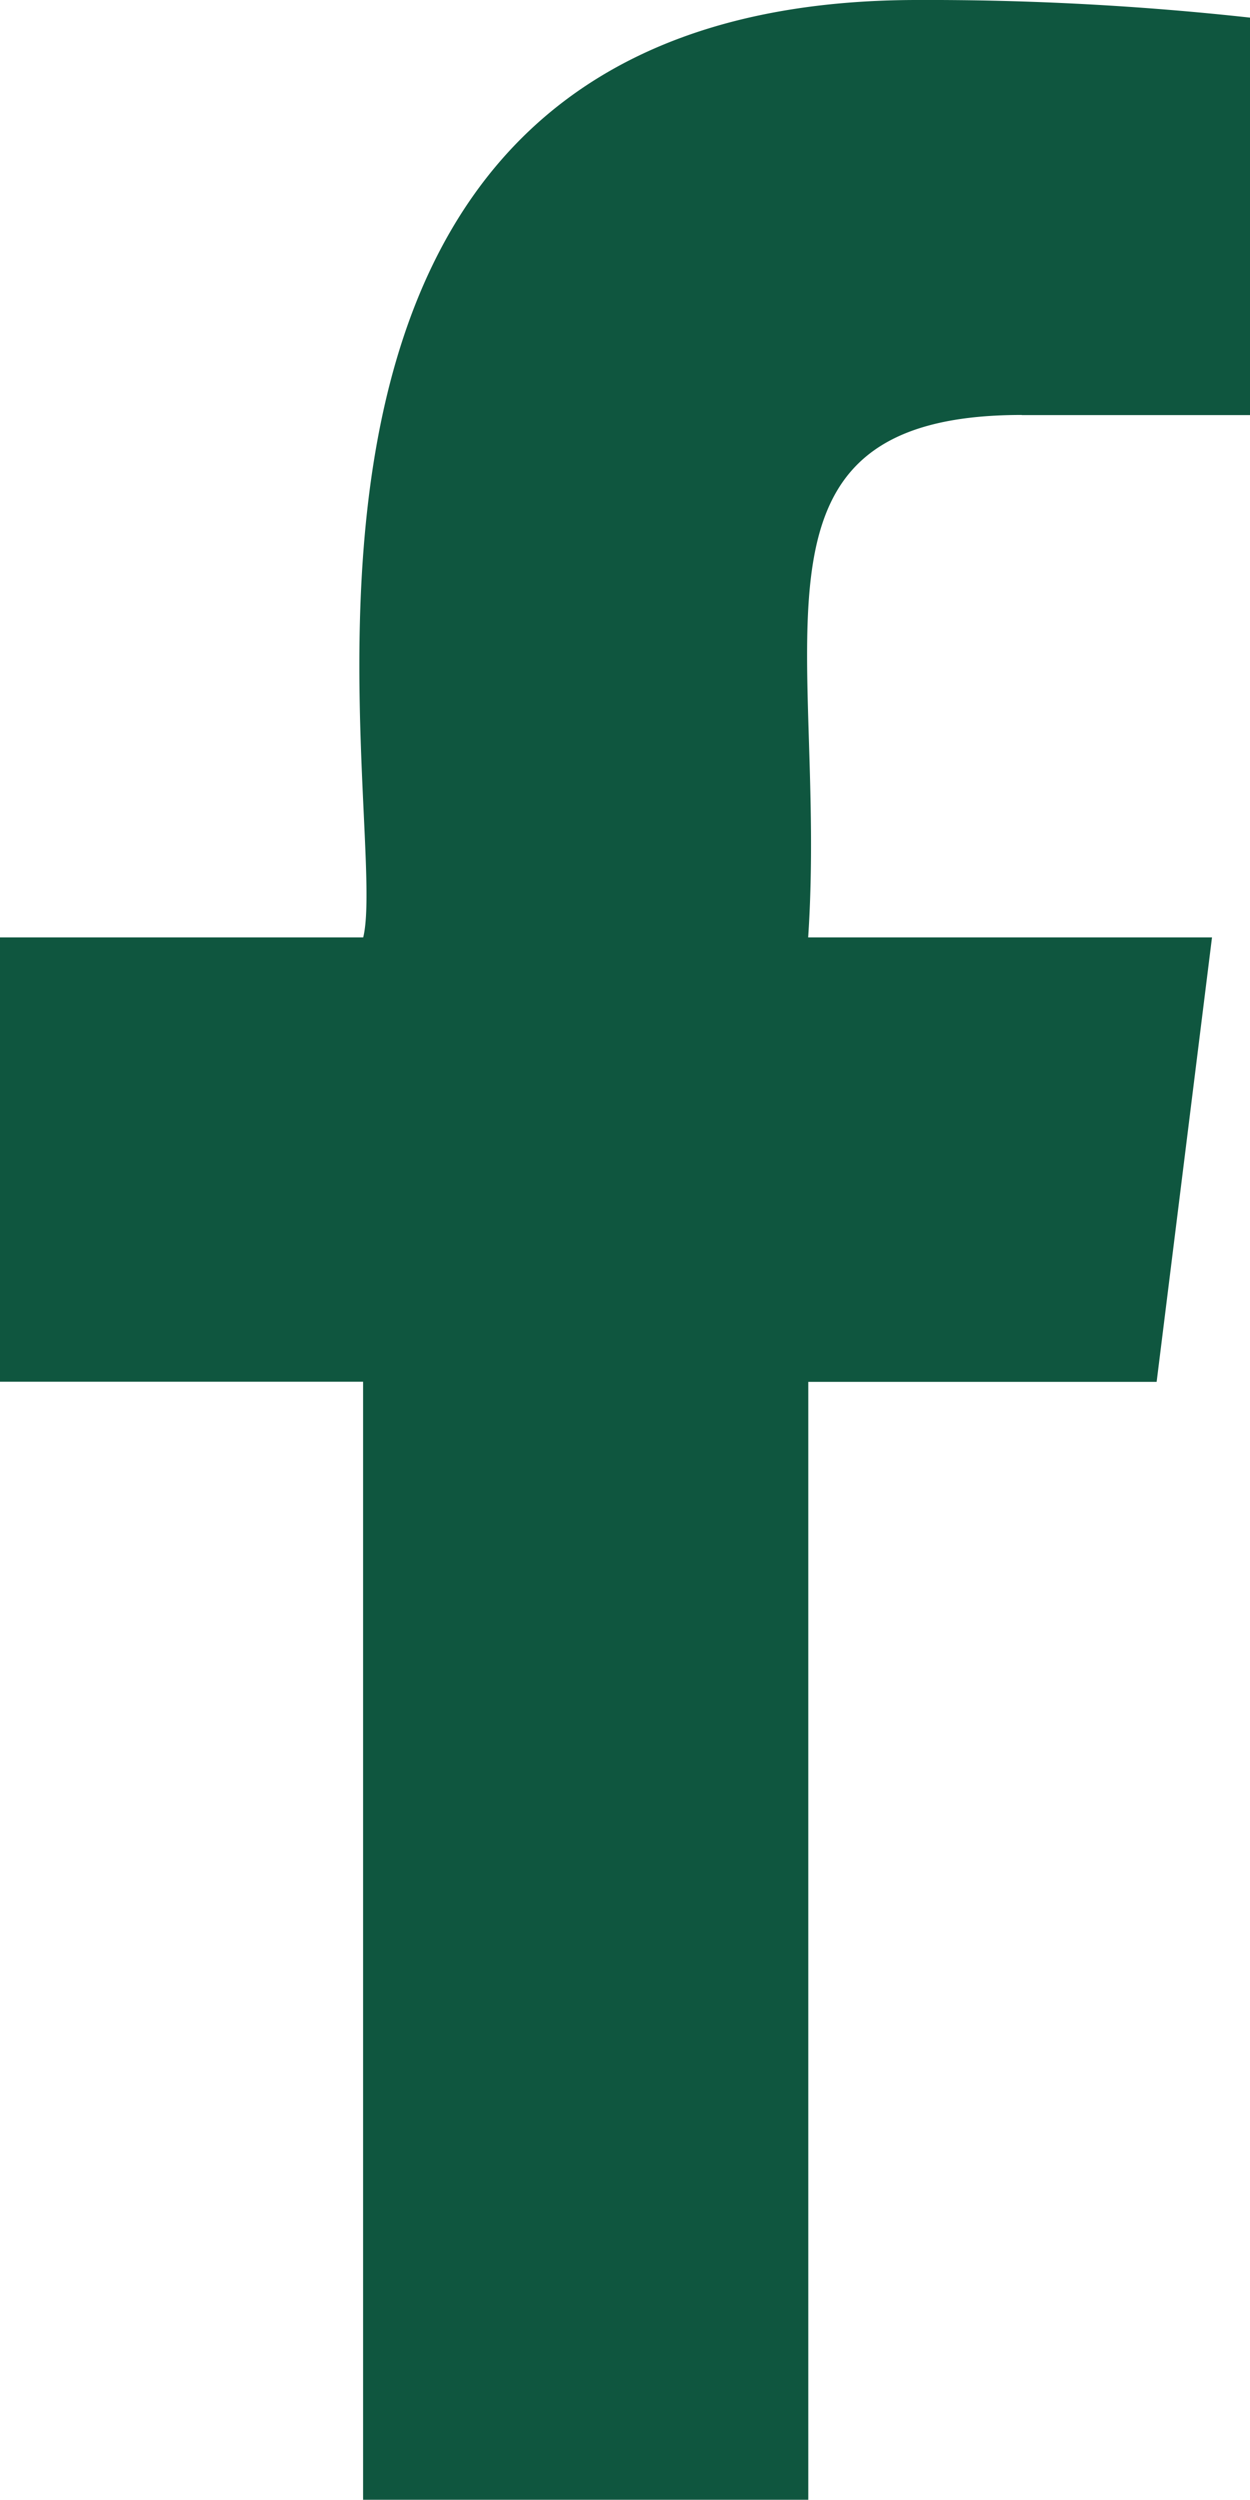
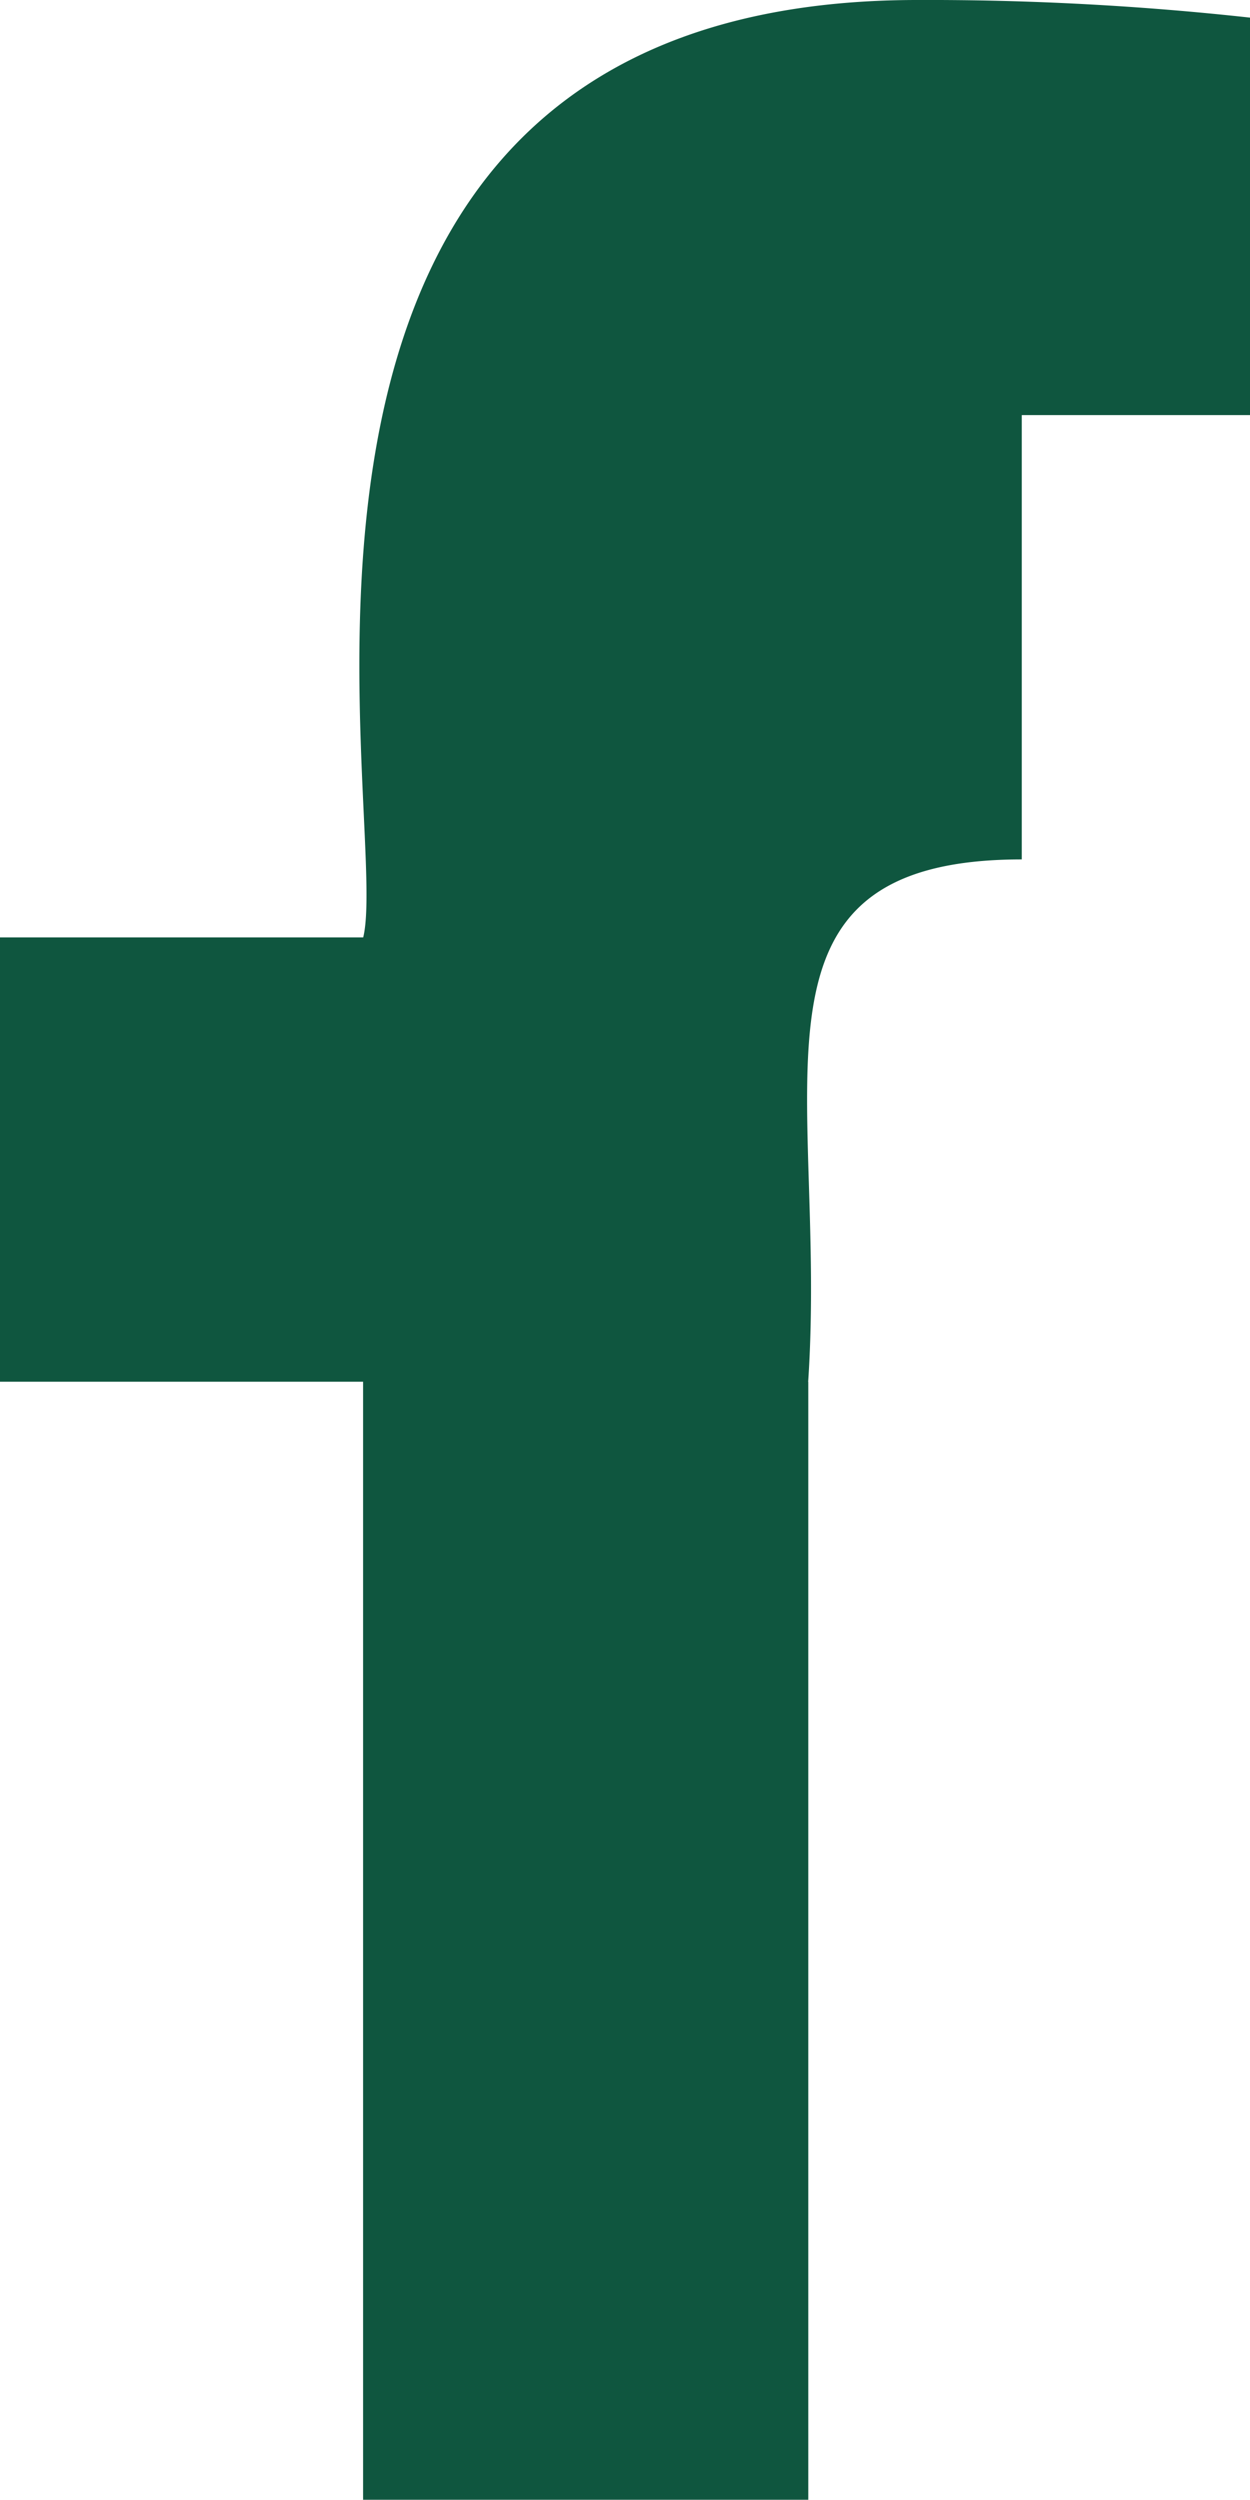
<svg xmlns="http://www.w3.org/2000/svg" width="10.001" height="20" viewBox="0 0 10.001 20">
-   <path id="facebook" d="M14.362,3.321h1.826V.141A23.577,23.577,0,0,0,13.528,0c-5.777,0-4.2,6.542-4.435,7.5H6.187v3.555H9.092V20h3.562V11.056h2.787L15.884,7.5H12.653c.157-2.353-.634-4.18,1.709-4.18Z" transform="translate(-6.187)" fill="#0f563f" />
+   <path id="facebook" d="M14.362,3.321h1.826V.141A23.577,23.577,0,0,0,13.528,0c-5.777,0-4.2,6.542-4.435,7.5H6.187v3.555H9.092V20h3.562V11.056h2.787H12.653c.157-2.353-.634-4.18,1.709-4.18Z" transform="translate(-6.187)" fill="#0f563f" />
</svg>